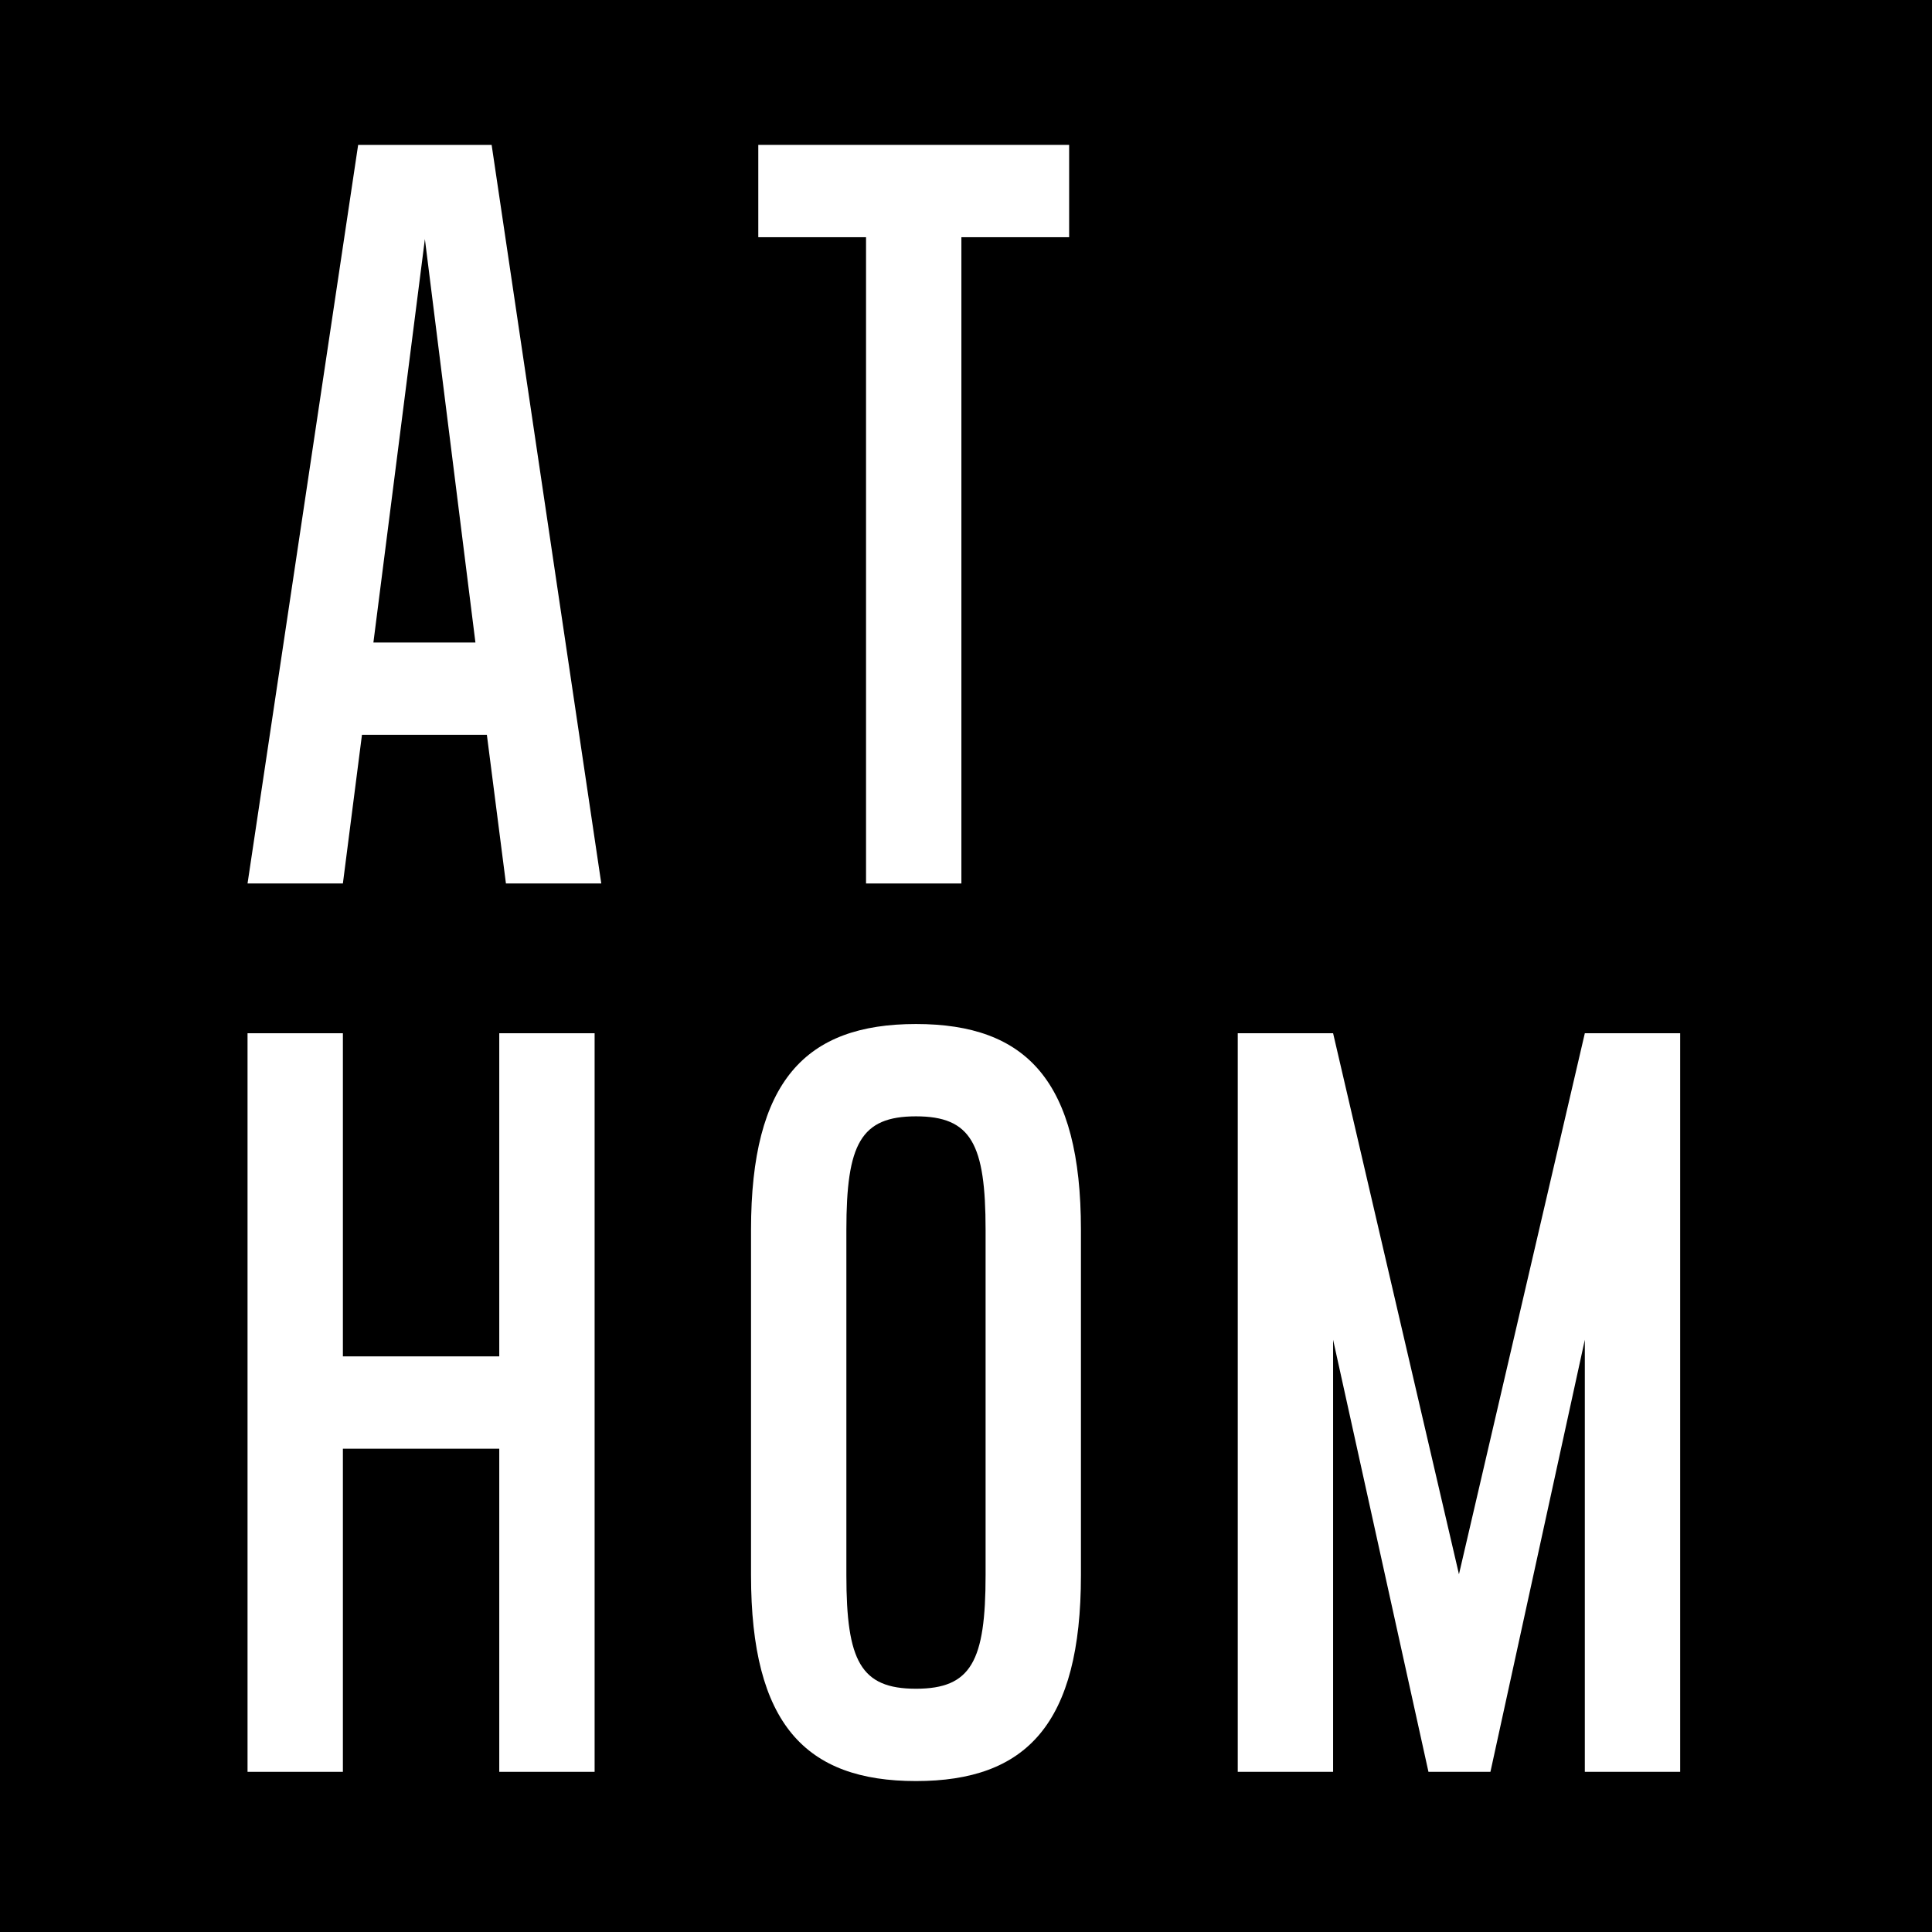
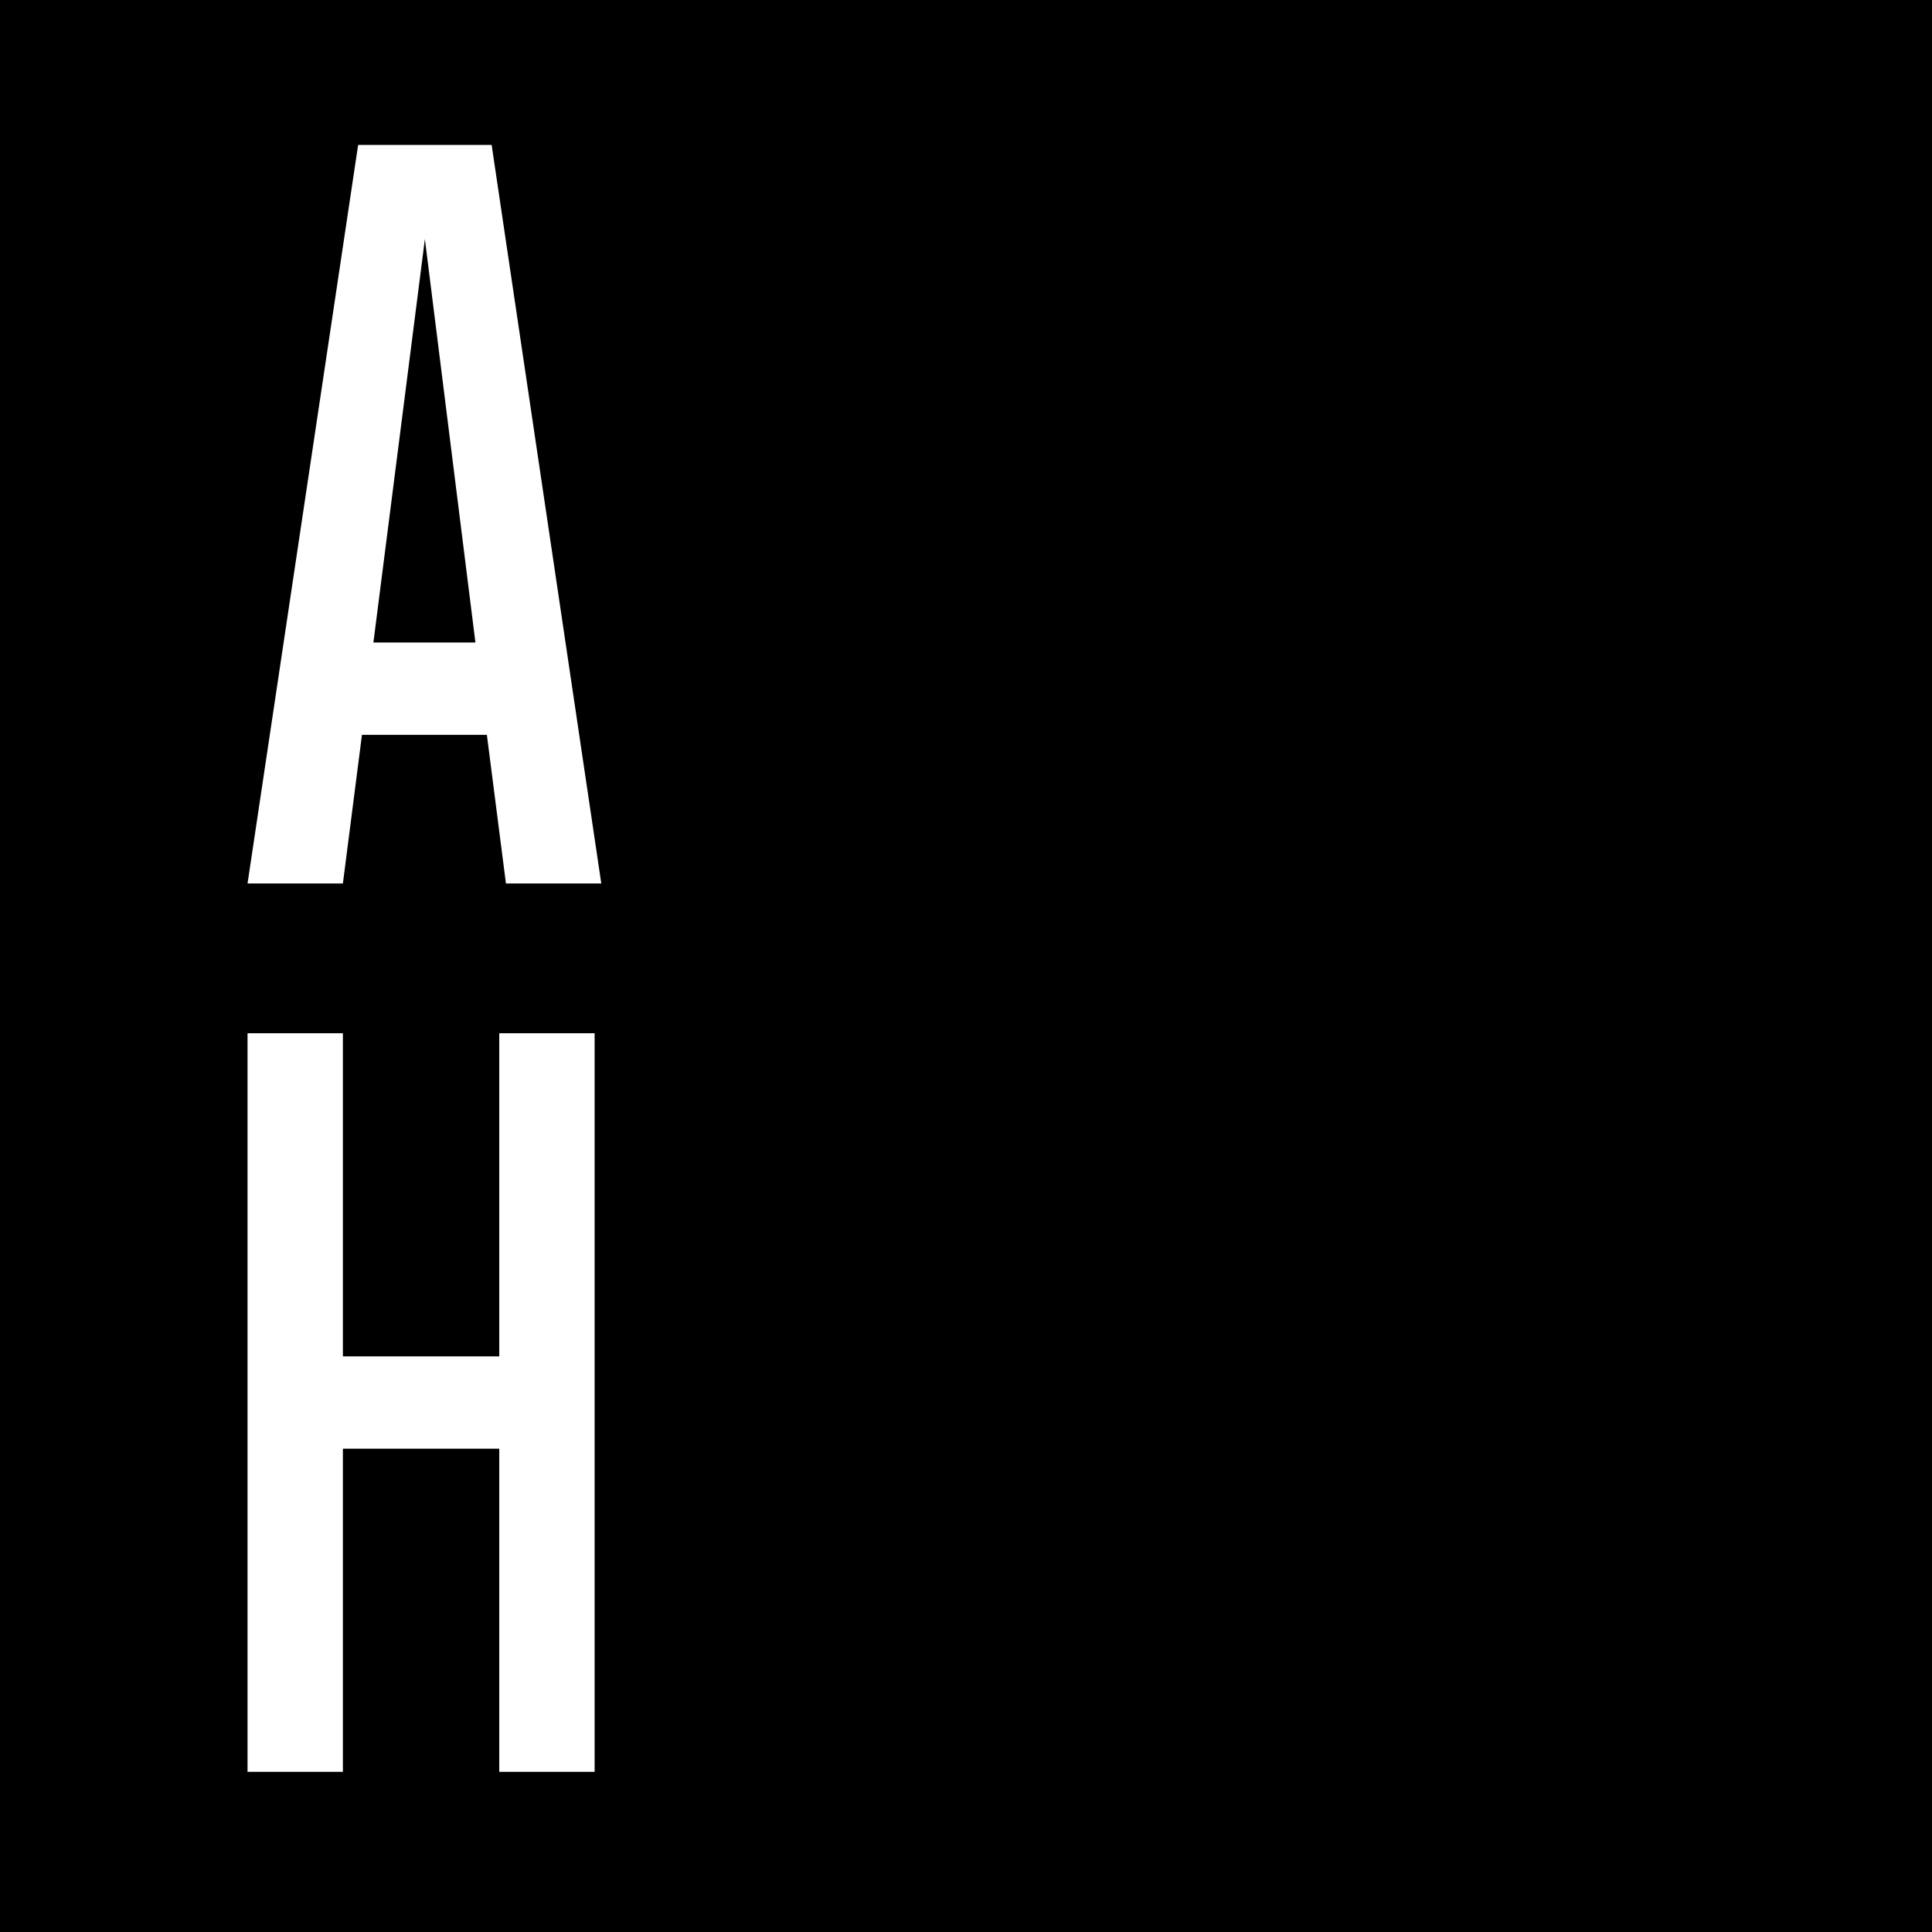
<svg xmlns="http://www.w3.org/2000/svg" width="320" height="320" viewBox="0 0 320 320" fill="none">
  <rect width="320" height="320" fill="black" />
  <path d="M83.799 146.332H99.592L81.43 24H59.32L41 146.332H56.793L59.952 121.713H80.641L83.799 146.332ZM61.847 106.421L70.375 39.597L78.746 106.421H61.847Z" fill="white" />
-   <path d="M177.083 24H125.597V39.291H143.443V146.332H159.236V39.291H177.083V24Z" fill="white" />
  <path d="M82.694 171.138V224.659H56.793V171.138H41V293.471H56.793V239.95H82.694V293.471H98.487V171.138H82.694Z" fill="white" />
-   <path d="M151.715 169.609C133.395 169.609 124.393 179.09 124.393 203.709V260.9C124.393 285.519 133.395 295 151.715 295C170.035 295 179.037 285.519 179.037 260.9V203.709C179.037 179.09 170.035 169.609 151.715 169.609ZM163.244 260.9C163.244 275.121 160.875 279.708 151.715 279.708C142.555 279.708 140.186 275.121 140.186 260.9V203.709C140.186 189.488 142.555 184.901 151.715 184.901C160.875 184.901 163.244 189.488 163.244 203.709V260.9Z" fill="white" />
-   <path d="M262.497 171.138L241.65 260.747L220.803 171.138H205.01V293.471H220.803V221.906L236.597 293.471H246.862L262.497 221.906V293.471H278.29V171.138H262.497Z" fill="white" />
</svg>